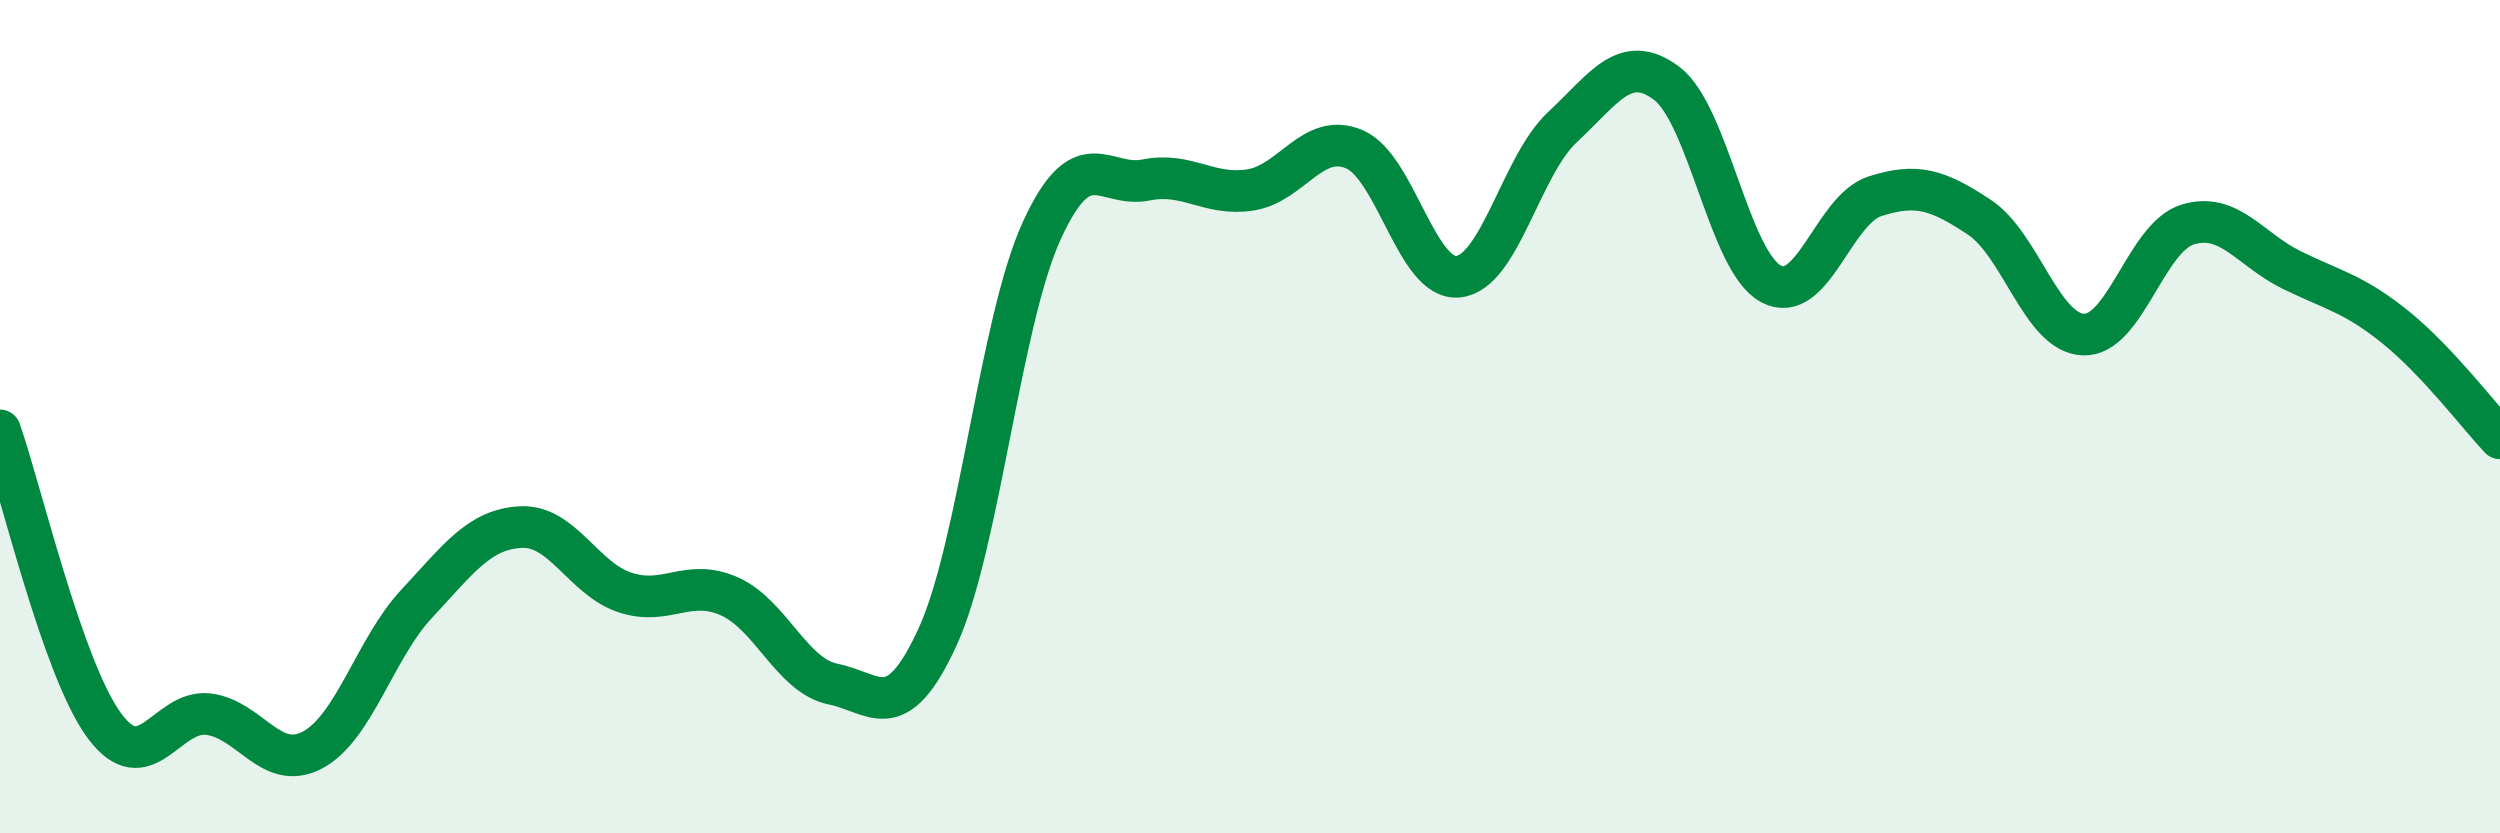
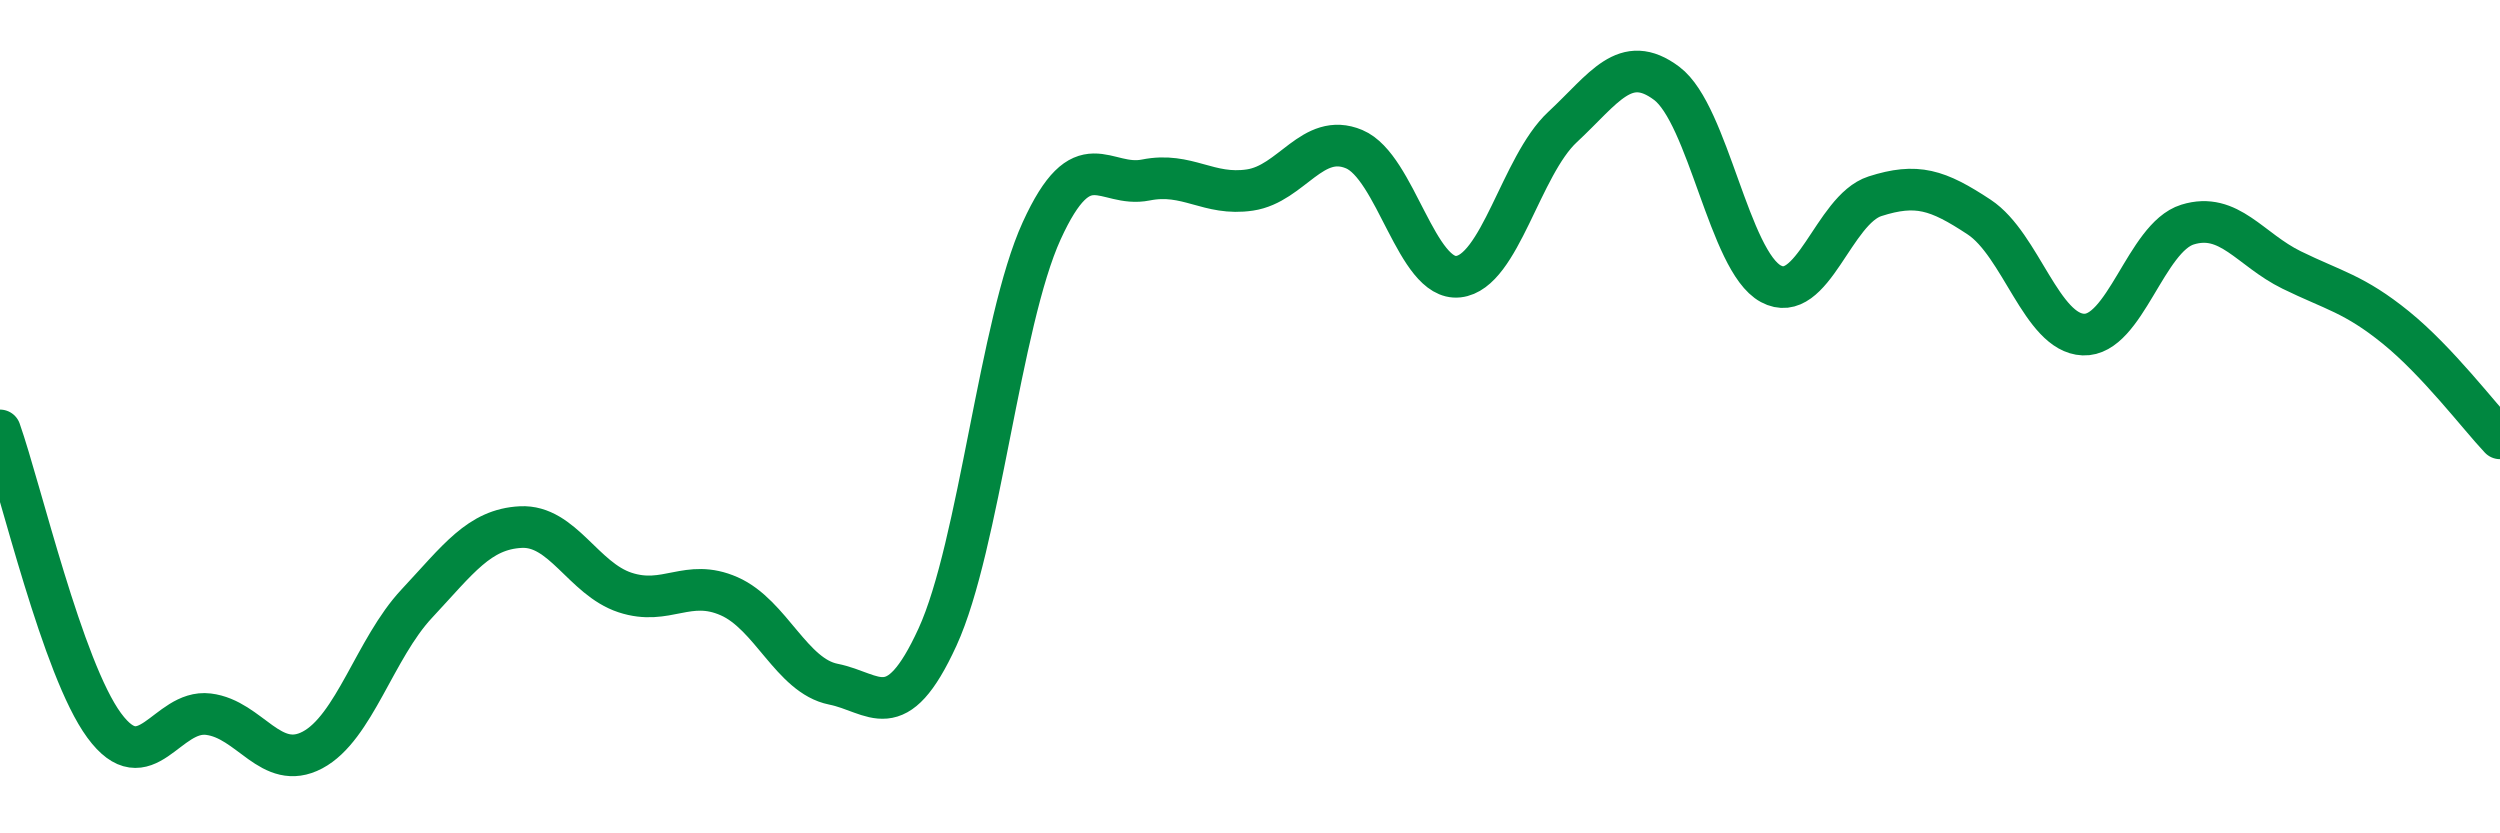
<svg xmlns="http://www.w3.org/2000/svg" width="60" height="20" viewBox="0 0 60 20">
-   <path d="M 0,10.33 C 0.5,11.75 1.5,16.05 2.5,17.41 C 3.5,18.77 4,17.02 5,17.14 C 6,17.26 6.5,18.53 7.5,18 C 8.5,17.47 9,15.56 10,14.49 C 11,13.42 11.5,12.7 12.5,12.65 C 13.5,12.6 14,13.89 15,14.22 C 16,14.55 16.5,13.87 17.5,14.31 C 18.5,14.75 19,16.22 20,16.42 C 21,16.62 21.5,17.47 22.5,15.29 C 23.5,13.11 24,7.73 25,5.54 C 26,3.35 26.5,4.52 27.5,4.32 C 28.5,4.12 29,4.71 30,4.56 C 31,4.41 31.5,3.16 32.5,3.58 C 33.5,4 34,6.75 35,6.64 C 36,6.53 36.5,3.98 37.5,3.05 C 38.5,2.12 39,1.25 40,2 C 41,2.75 41.5,6.27 42.5,6.81 C 43.5,7.35 44,5.03 45,4.71 C 46,4.39 46.5,4.55 47.5,5.21 C 48.5,5.87 49,7.99 50,8.03 C 51,8.07 51.5,5.7 52.5,5.39 C 53.5,5.08 54,5.99 55,6.48 C 56,6.97 56.5,7.05 57.5,7.86 C 58.5,8.67 59.5,9.99 60,10.52L60 20L0 20Z" fill="#008740" opacity="0.1" stroke-linecap="round" stroke-linejoin="round" />
  <path d="M 0,10.33 C 0.5,11.75 1.5,16.05 2.5,17.41 C 3.5,18.77 4,17.02 5,17.14 C 6,17.26 6.5,18.53 7.5,18 C 8.5,17.47 9,15.56 10,14.49 C 11,13.42 11.5,12.7 12.5,12.65 C 13.5,12.6 14,13.89 15,14.22 C 16,14.55 16.5,13.87 17.5,14.31 C 18.5,14.75 19,16.22 20,16.42 C 21,16.62 21.5,17.47 22.5,15.29 C 23.5,13.11 24,7.73 25,5.54 C 26,3.35 26.5,4.52 27.5,4.32 C 28.5,4.12 29,4.71 30,4.56 C 31,4.41 31.5,3.16 32.5,3.58 C 33.5,4 34,6.75 35,6.64 C 36,6.53 36.5,3.98 37.5,3.05 C 38.5,2.12 39,1.25 40,2 C 41,2.75 41.5,6.27 42.5,6.81 C 43.5,7.35 44,5.03 45,4.71 C 46,4.39 46.5,4.55 47.5,5.21 C 48.5,5.87 49,7.99 50,8.03 C 51,8.07 51.5,5.7 52.5,5.39 C 53.5,5.08 54,5.99 55,6.48 C 56,6.97 56.5,7.05 57.5,7.86 C 58.5,8.67 59.5,9.99 60,10.52" stroke="#008740" stroke-width="1" fill="none" stroke-linecap="round" stroke-linejoin="round" />
</svg>